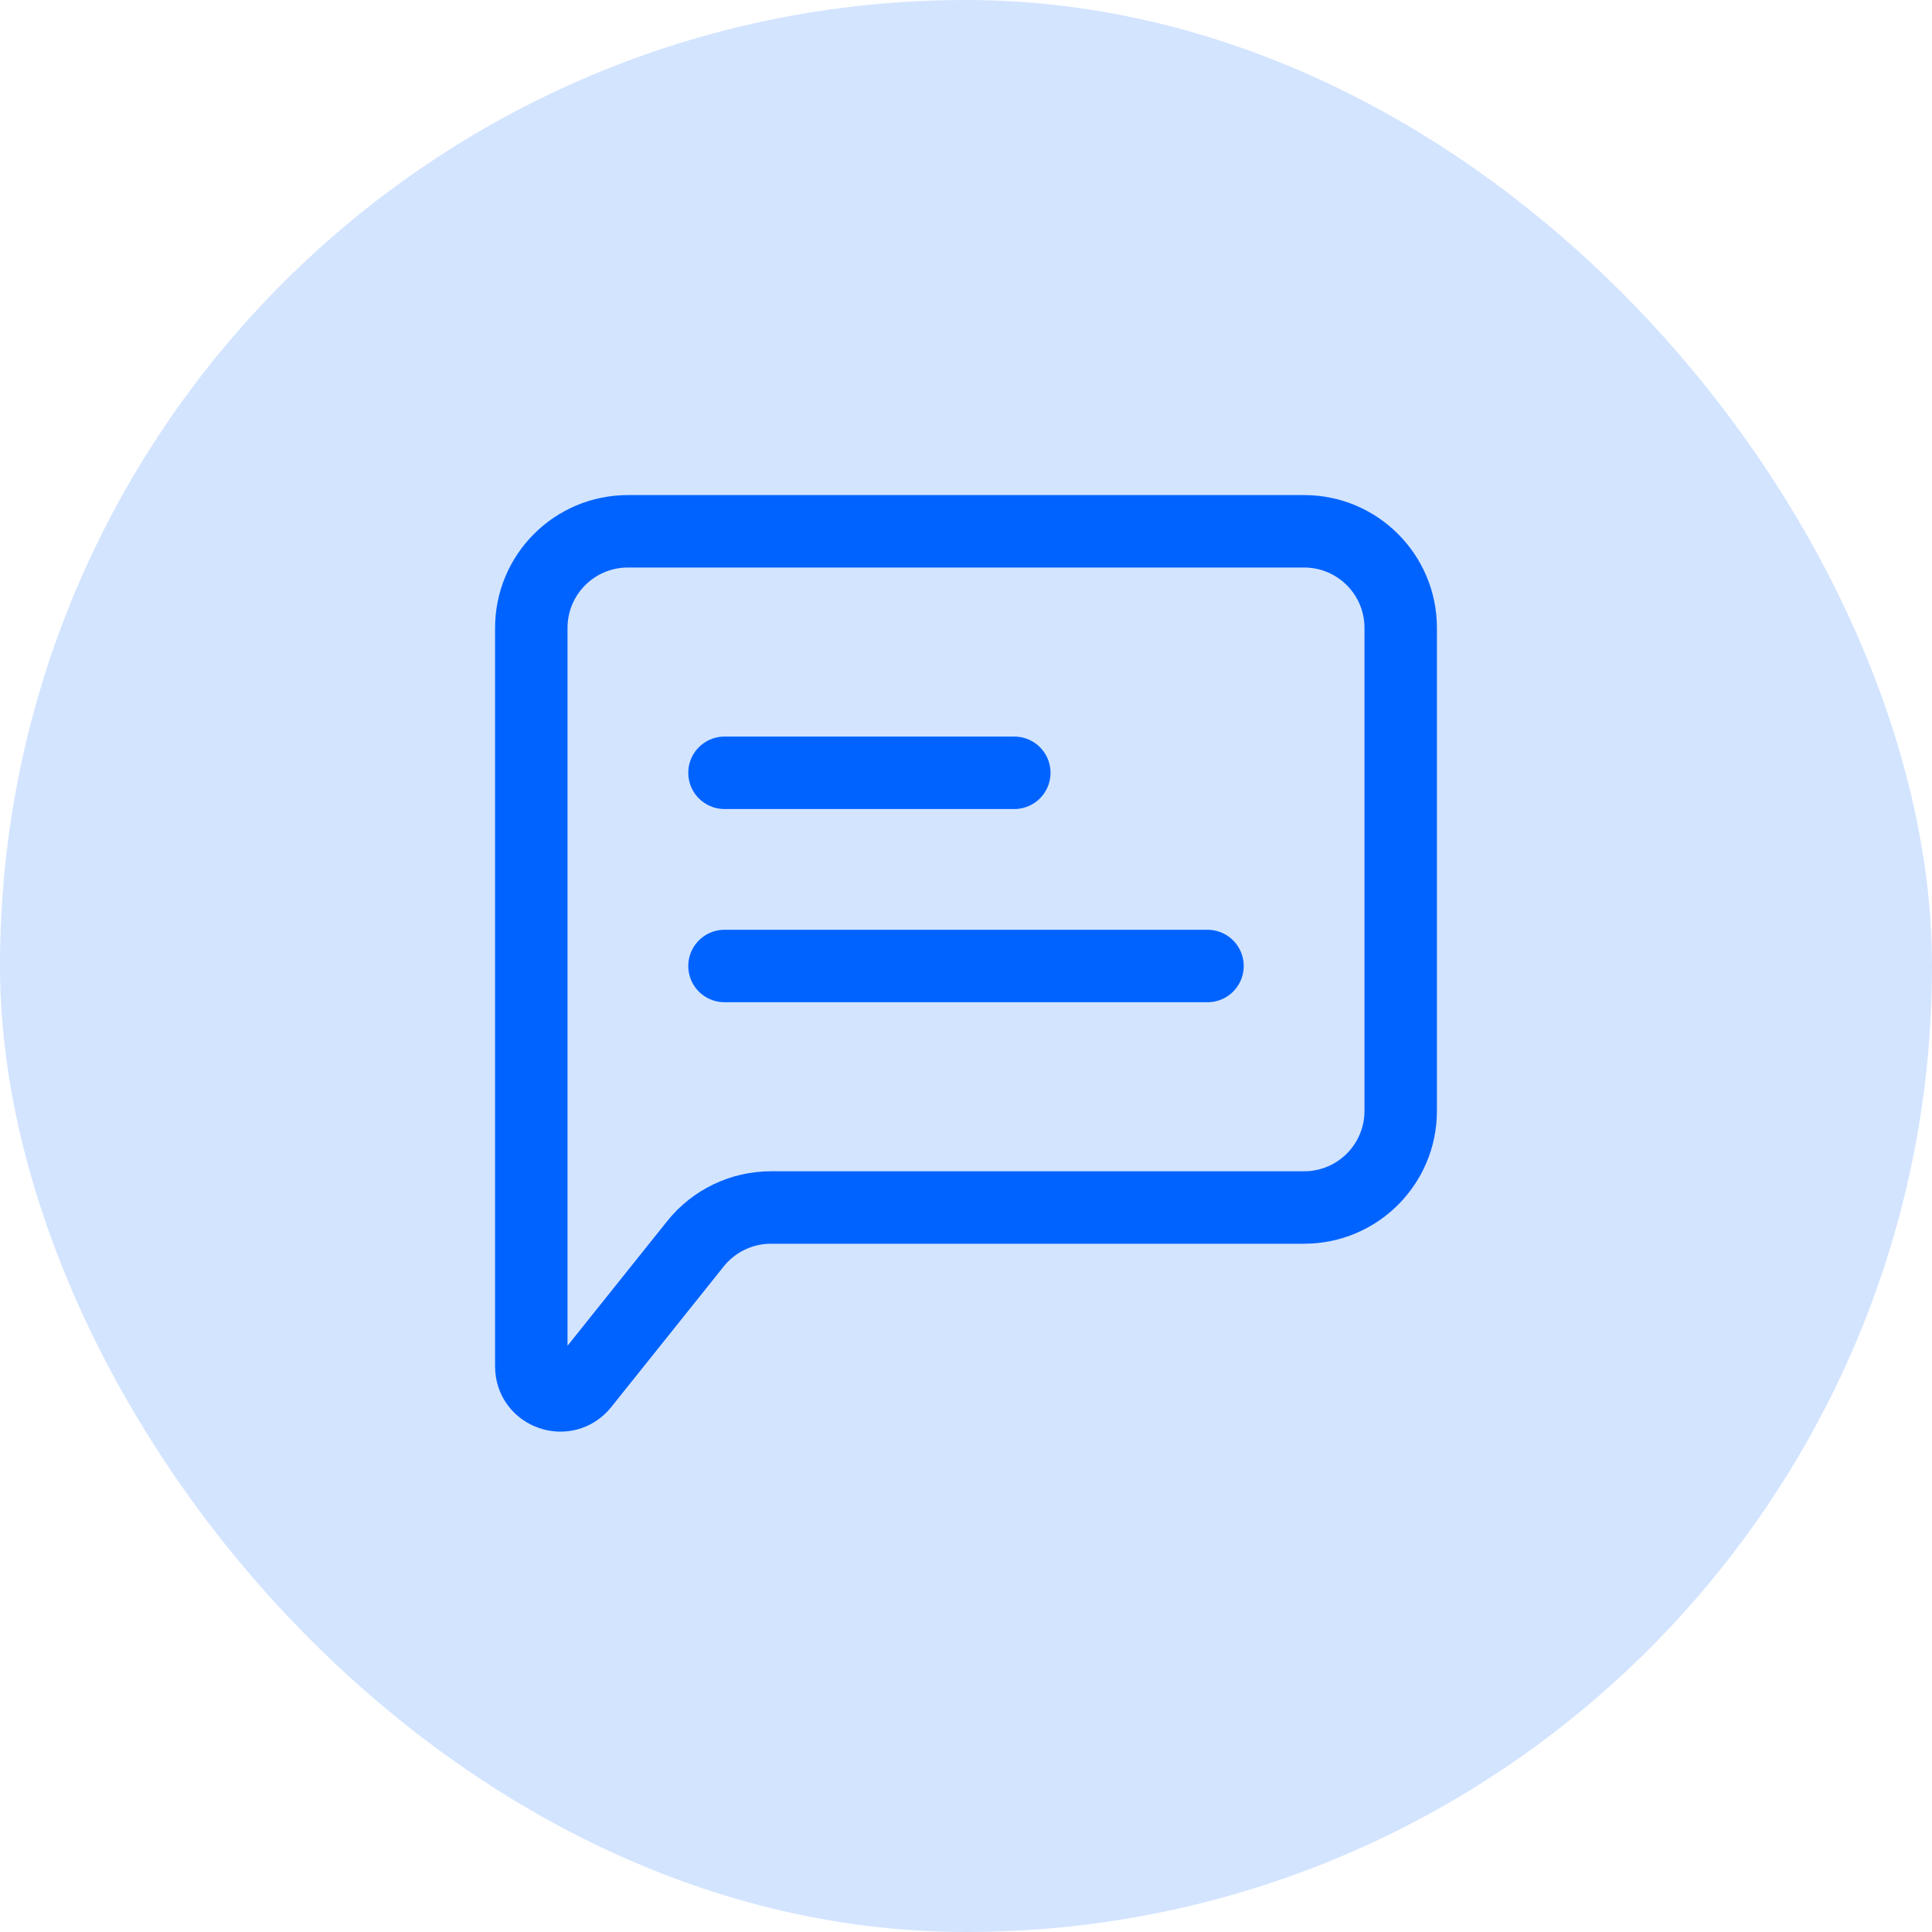
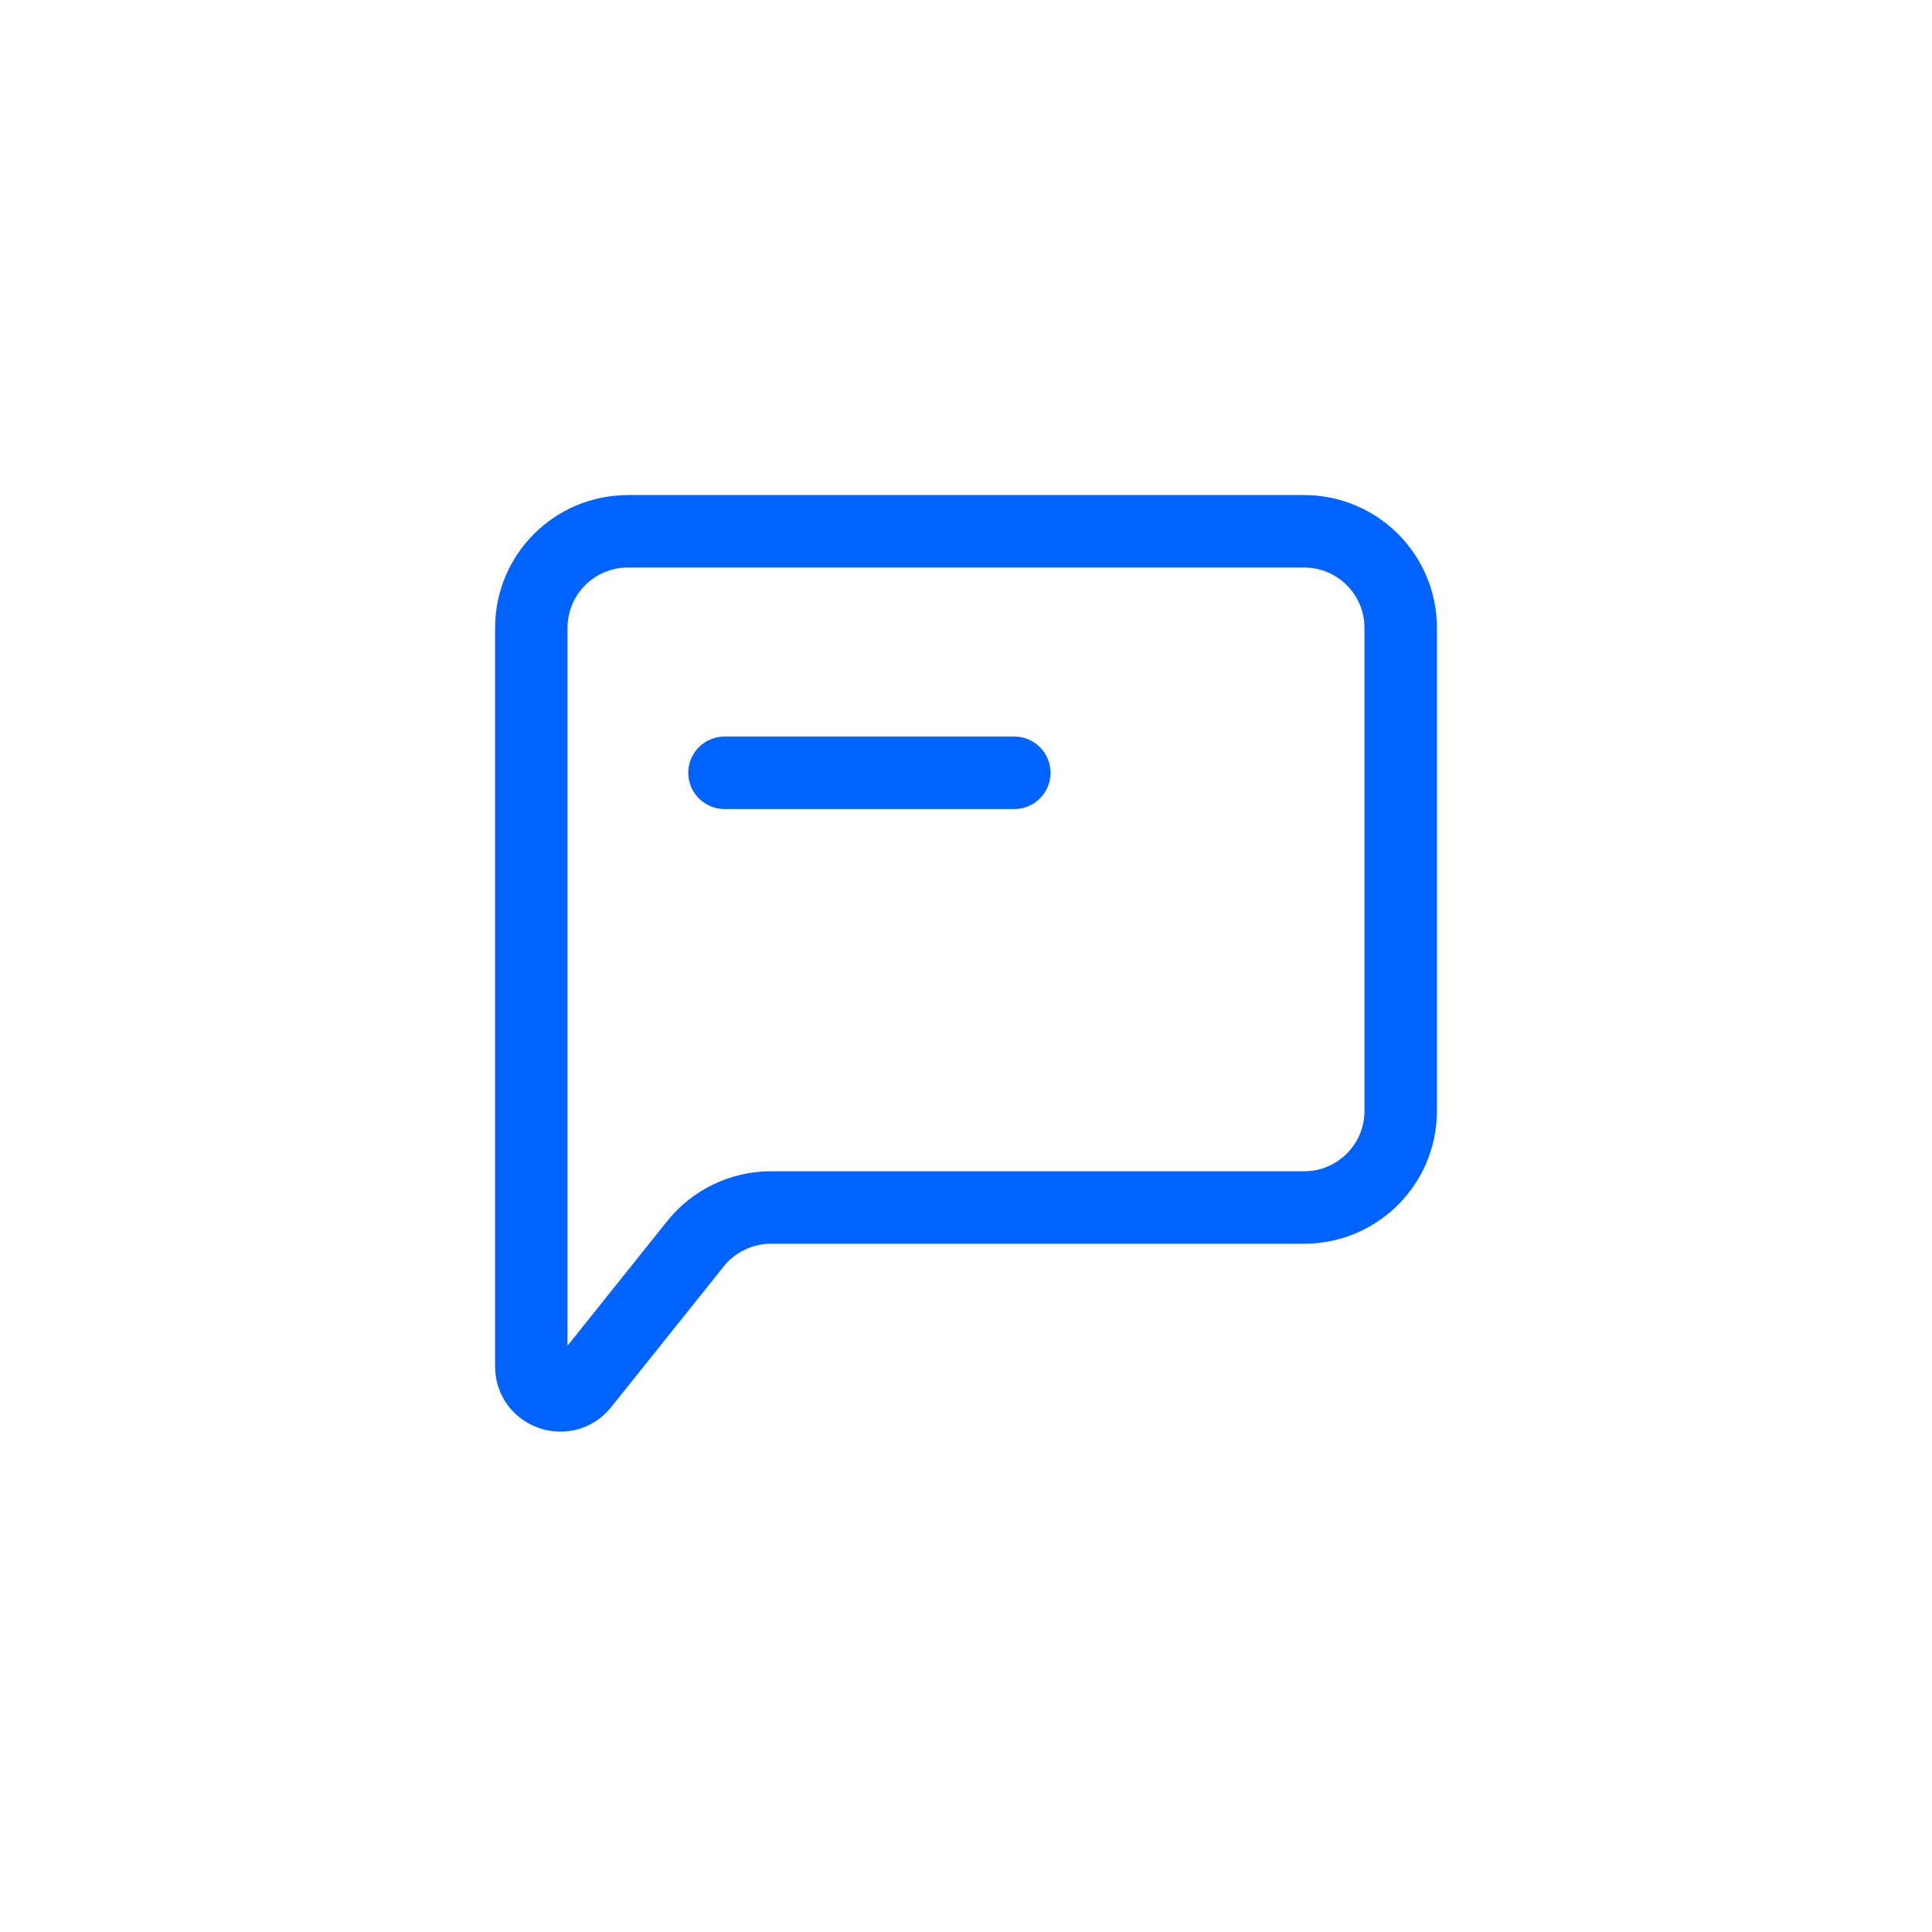
<svg xmlns="http://www.w3.org/2000/svg" width="40" height="40" viewBox="0 0 40 40" fill="none">
-   <rect width="40" height="40" rx="20" fill="#D3E4FF" />
-   <path d="M15 20L25 20" stroke="#0063FF" stroke-width="1.5" stroke-linecap="round" stroke-linejoin="round" />
  <path d="M15 16L21 16" stroke="#0063FF" stroke-width="1.5" stroke-linecap="round" stroke-linejoin="round" />
  <path d="M11 28.29V13C11 11.895 11.895 11 13 11H27C28.105 11 29 11.895 29 13V23C29 24.105 28.105 25 27 25H15.961C15.354 25 14.779 25.276 14.399 25.751L12.069 28.664C11.714 29.107 11 28.857 11 28.29Z" stroke="#0063FF" stroke-width="1.5" />
</svg>